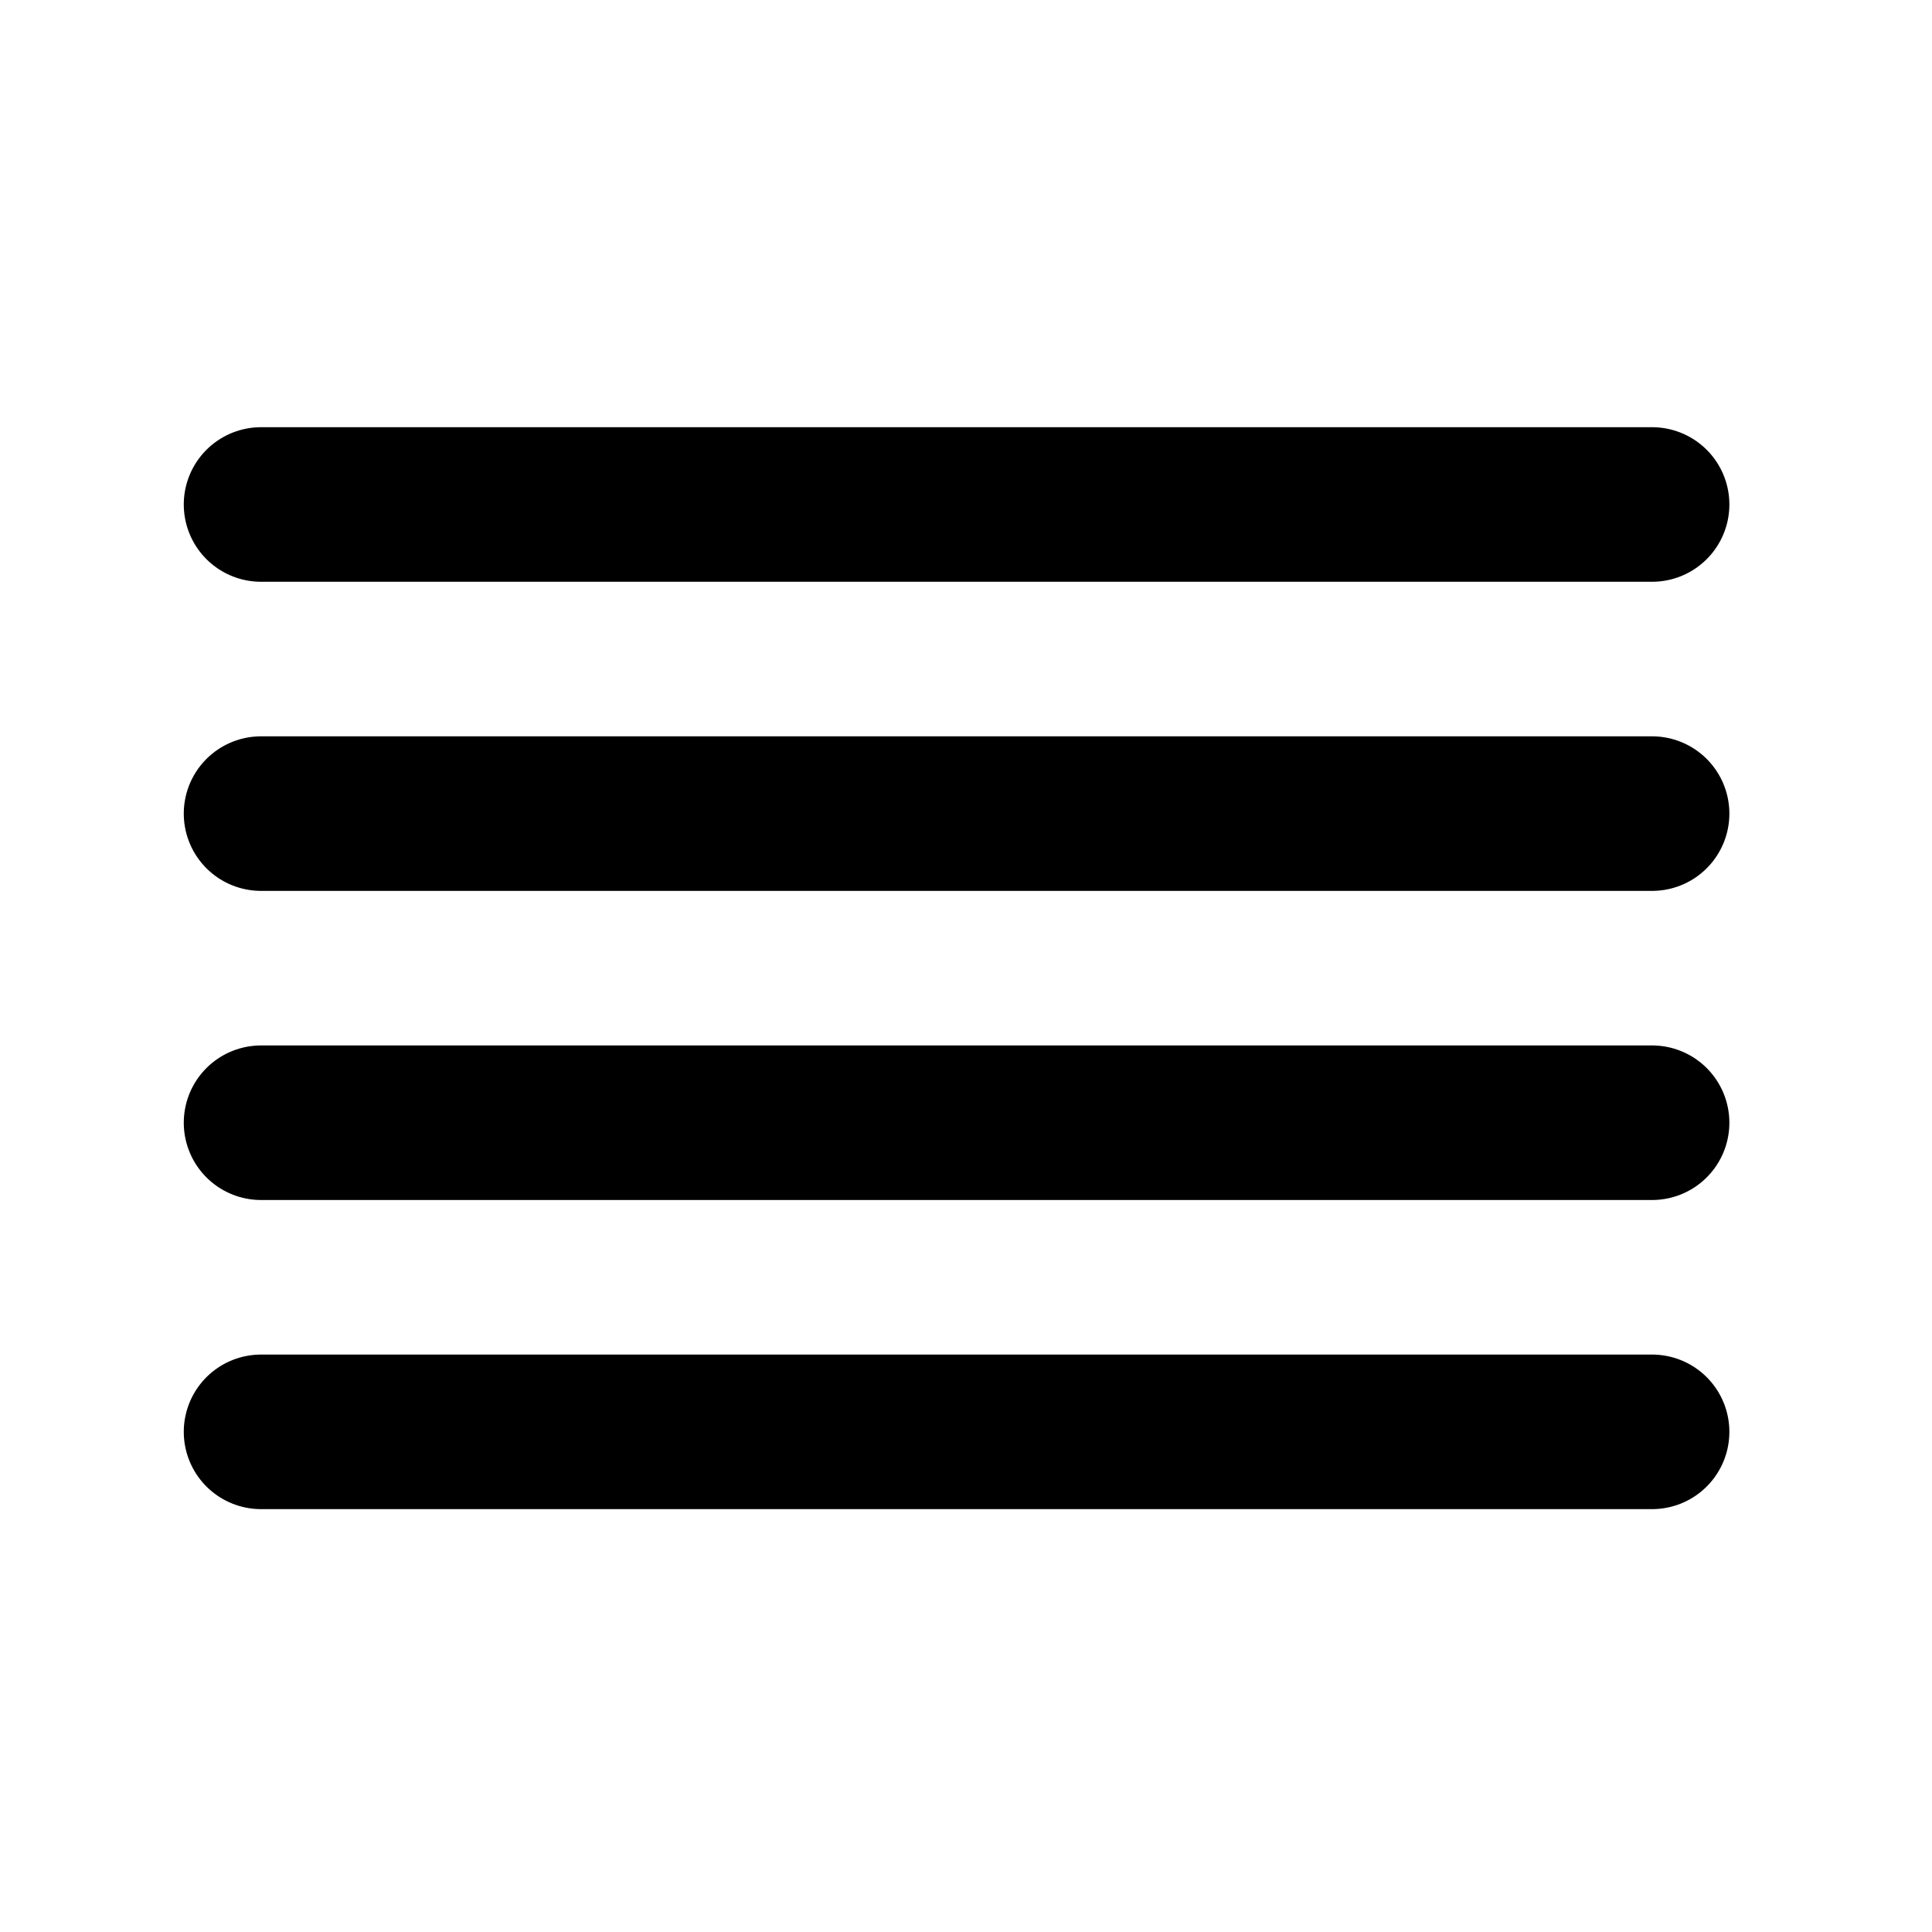
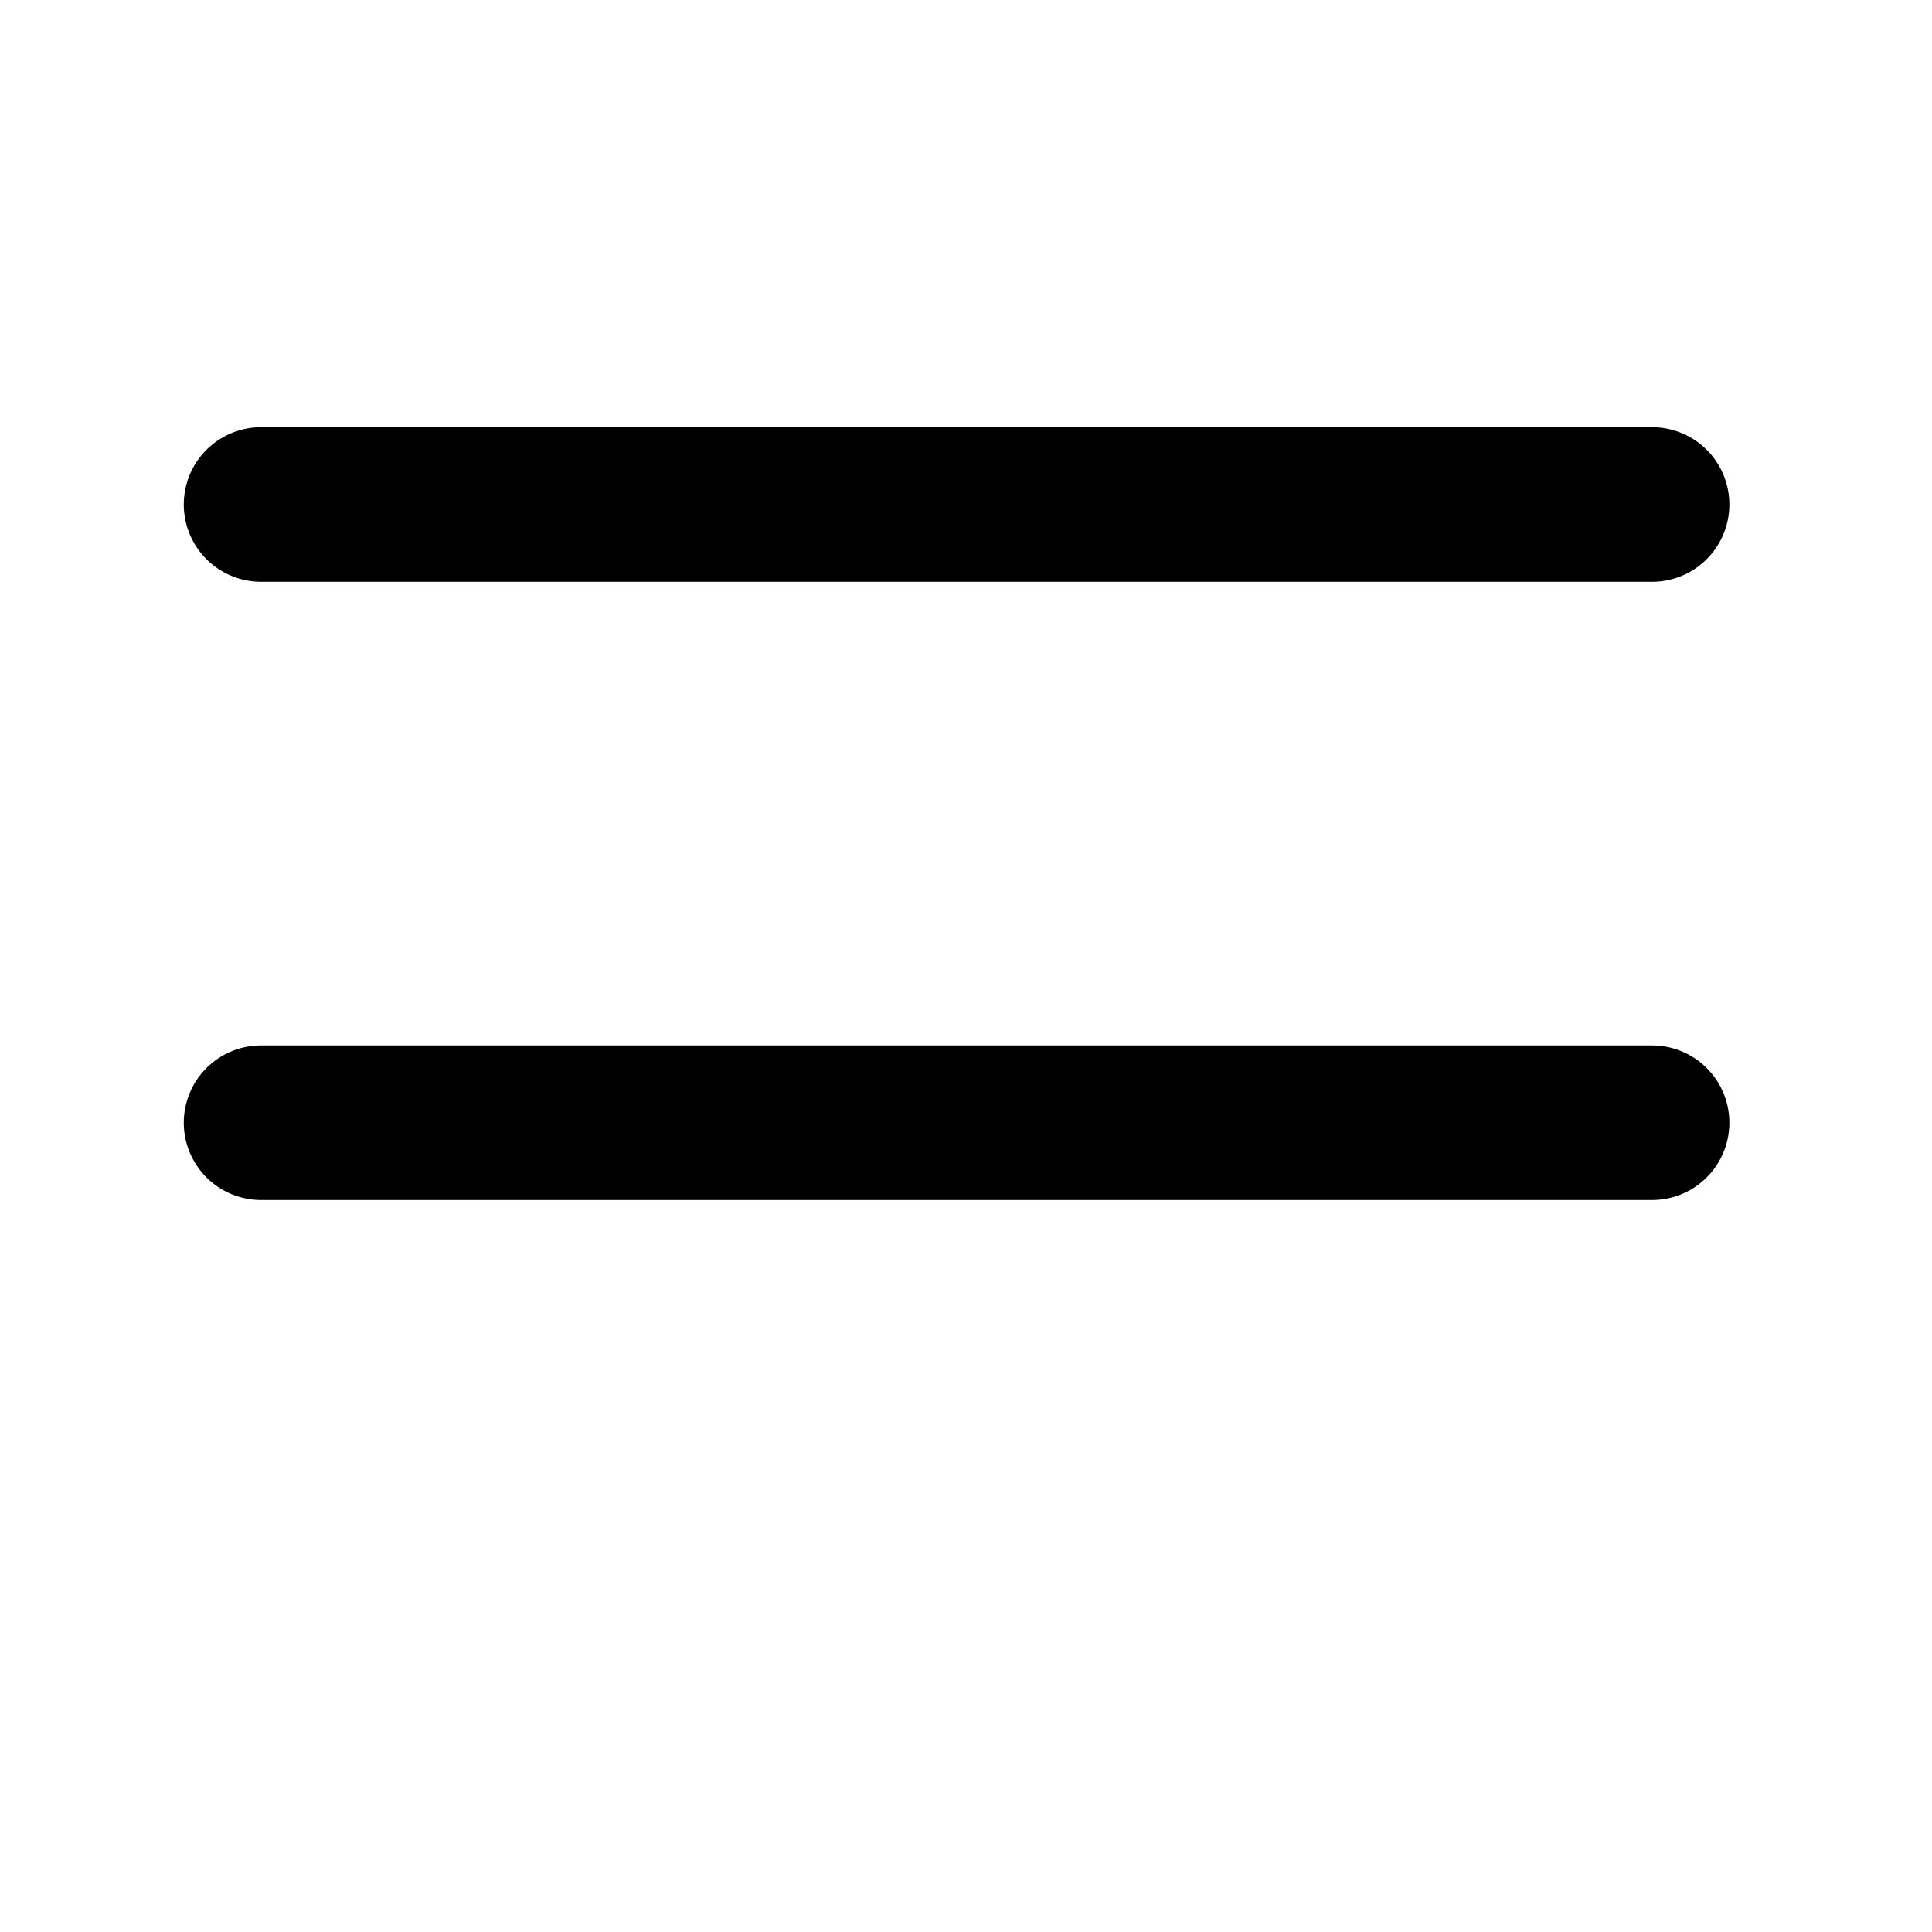
<svg xmlns="http://www.w3.org/2000/svg" width="25" height="25" viewBox="0 0 25 25" fill="none">
-   <path d="M21.378 10.528H3.378" stroke="black" stroke-width="2" stroke-linecap="round" stroke-linejoin="round" />
  <path d="M21.378 6.528H3.378" stroke="black" stroke-width="2" stroke-linecap="round" stroke-linejoin="round" />
  <path d="M21.378 14.528H3.378" stroke="black" stroke-width="2" stroke-linecap="round" stroke-linejoin="round" />
-   <path d="M21.378 18.528H3.378" stroke="black" stroke-width="2" stroke-linecap="round" stroke-linejoin="round" />
</svg>